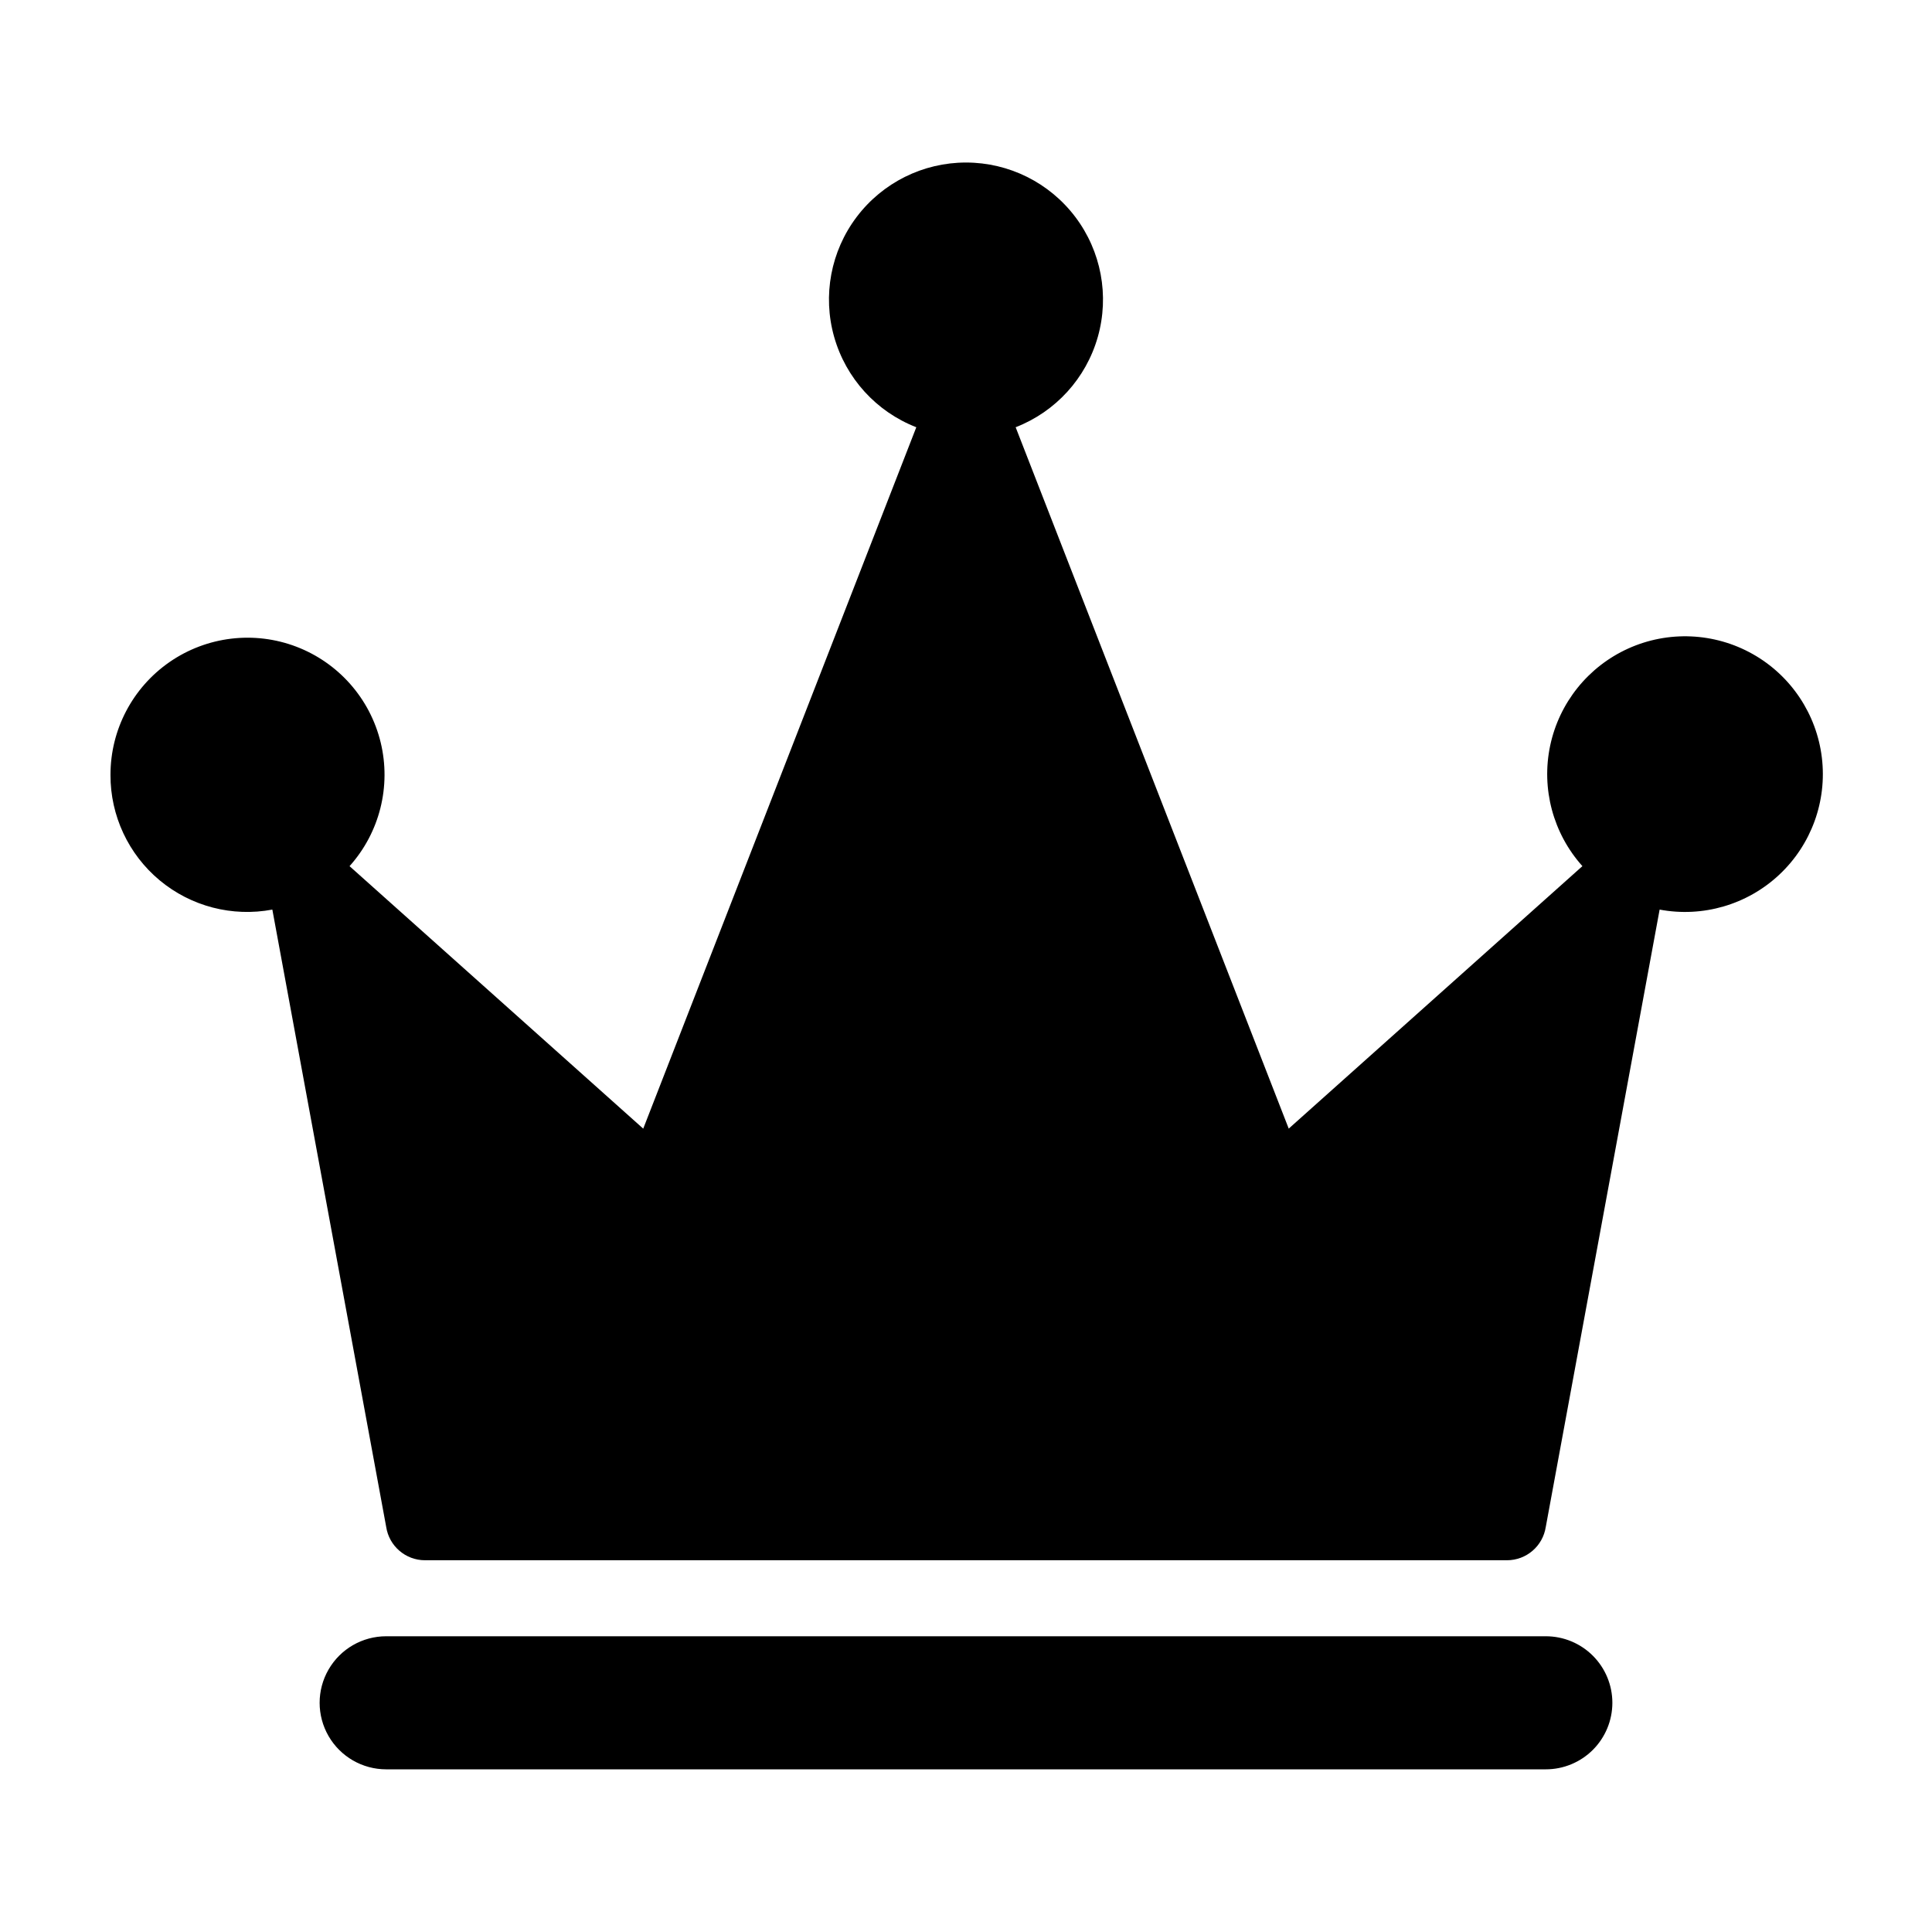
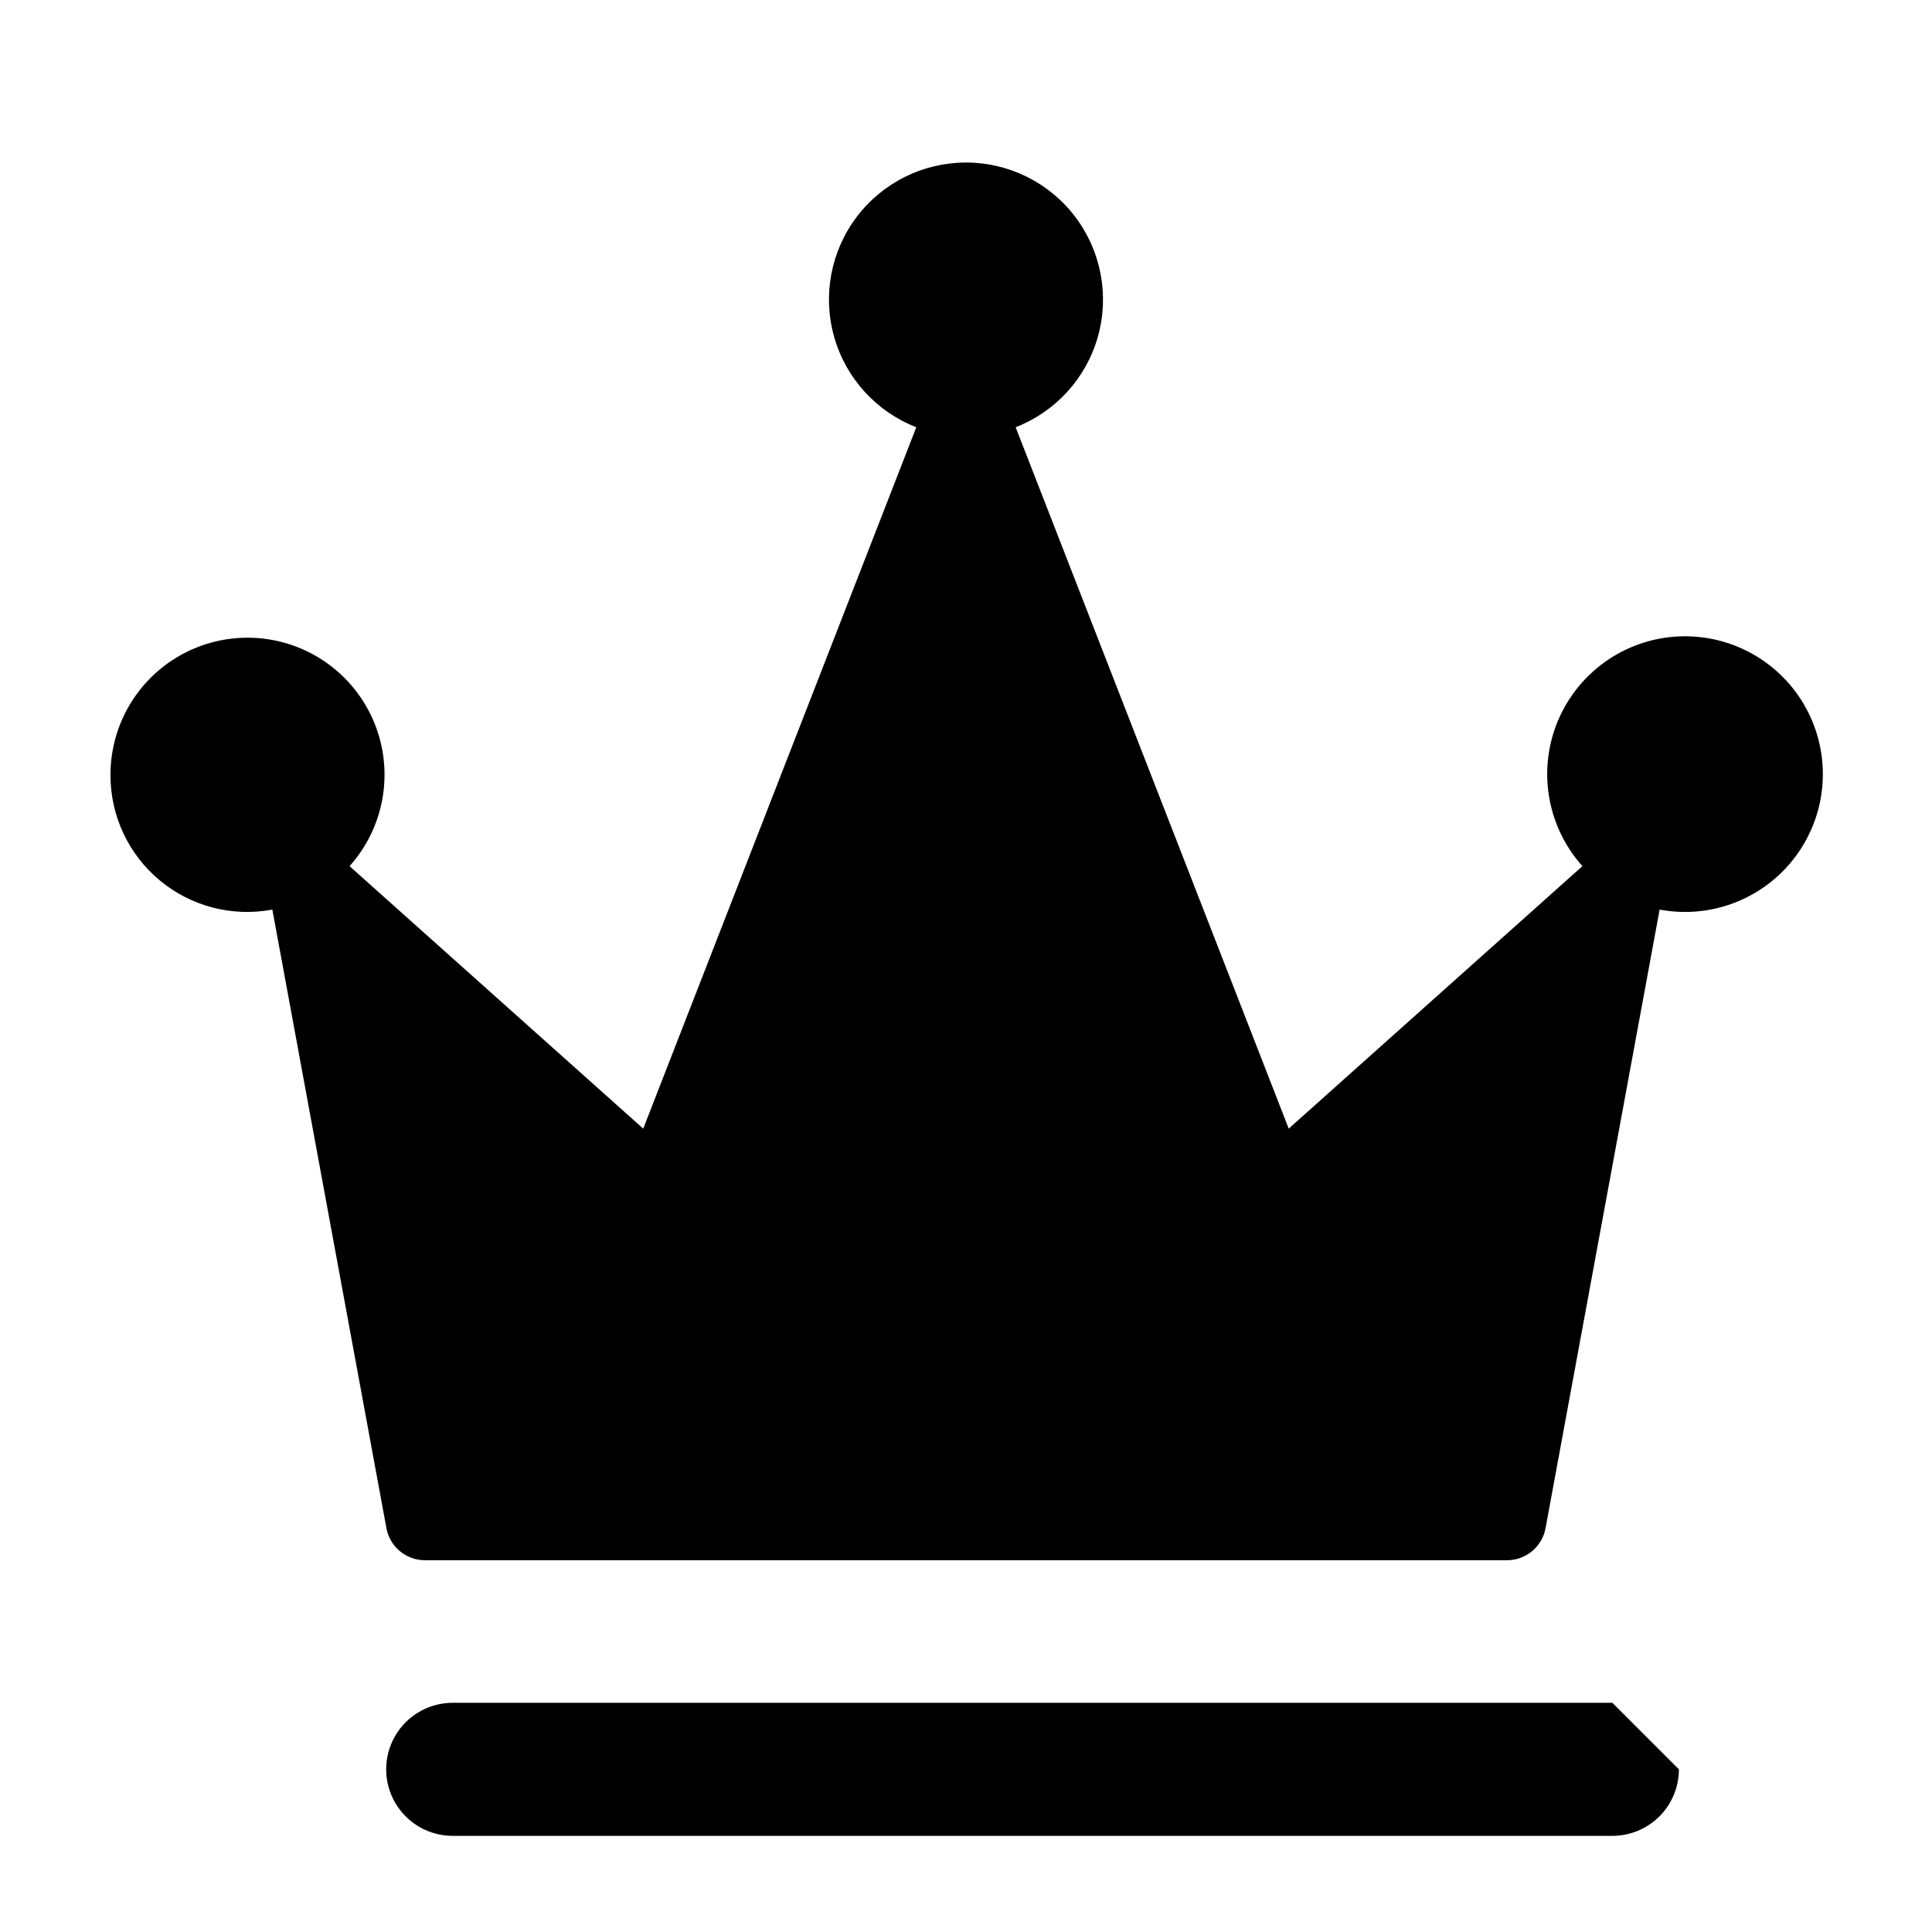
<svg xmlns="http://www.w3.org/2000/svg" fill="#000000" width="800px" height="800px" version="1.1" viewBox="144 144 512 512">
-   <path d="m173.28 349.37c-0.02-11.957 5.852-23.156 15.691-29.949 9.84-6.789 22.395-8.301 33.566-4.039 11.172 4.266 19.527 13.754 22.344 25.371 2.816 11.621-0.266 23.883-8.246 32.789l77.828 69.562 72.367-185.88c-10.605-4.125-18.664-12.984-21.77-23.938-3.106-10.949-0.895-22.719 5.969-31.797 6.863-9.082 17.586-14.418 28.965-14.418 11.383 0 22.105 5.336 28.969 14.418 6.863 9.078 9.07 20.848 5.969 31.797-3.106 10.953-11.164 19.812-21.773 23.938l72.367 185.87 77.828-69.559c-7.766-8.664-10.941-20.512-8.551-31.898 2.394-11.387 10.07-20.953 20.668-25.758 10.598-4.801 22.852-4.269 32.992 1.438 10.141 5.707 16.953 15.902 18.348 27.457 1.395 11.551-2.797 23.078-11.289 31.031-8.492 7.957-20.27 11.391-31.703 9.246l-30.168 163.58-0.004-0.004c-0.762 5.09-5.137 8.855-10.281 8.855h-286.74c-5.148 0-9.52-3.766-10.285-8.855l-30.168-163.58v0.004c-10.605 1.996-21.551-0.844-29.848-7.746s-13.082-17.148-13.047-27.941zm398.01 245.89h0.004c0-4.68-1.859-9.164-5.164-12.469-3.309-3.309-7.793-5.164-12.469-5.164h-307.32c-6.301 0-12.121 3.359-15.27 8.816-3.152 5.453-3.152 12.176 0 17.633 3.148 5.453 8.969 8.816 15.27 8.816h307.32c4.676 0 9.16-1.859 12.469-5.164 3.305-3.309 5.164-7.793 5.164-12.469z" />
+   <path d="m173.28 349.37c-0.02-11.957 5.852-23.156 15.691-29.949 9.84-6.789 22.395-8.301 33.566-4.039 11.172 4.266 19.527 13.754 22.344 25.371 2.816 11.621-0.266 23.883-8.246 32.789l77.828 69.562 72.367-185.88c-10.605-4.125-18.664-12.984-21.77-23.938-3.106-10.949-0.895-22.719 5.969-31.797 6.863-9.082 17.586-14.418 28.965-14.418 11.383 0 22.105 5.336 28.969 14.418 6.863 9.078 9.07 20.848 5.969 31.797-3.106 10.953-11.164 19.812-21.773 23.938l72.367 185.87 77.828-69.559c-7.766-8.664-10.941-20.512-8.551-31.898 2.394-11.387 10.07-20.953 20.668-25.758 10.598-4.801 22.852-4.269 32.992 1.438 10.141 5.707 16.953 15.902 18.348 27.457 1.395 11.551-2.797 23.078-11.289 31.031-8.492 7.957-20.27 11.391-31.703 9.246l-30.168 163.58-0.004-0.004c-0.762 5.09-5.137 8.855-10.281 8.855h-286.74c-5.148 0-9.52-3.766-10.285-8.855l-30.168-163.58v0.004c-10.605 1.996-21.551-0.844-29.848-7.746s-13.082-17.148-13.047-27.941zm398.01 245.89h0.004h-307.32c-6.301 0-12.121 3.359-15.27 8.816-3.152 5.453-3.152 12.176 0 17.633 3.148 5.453 8.969 8.816 15.27 8.816h307.32c4.676 0 9.16-1.859 12.469-5.164 3.305-3.309 5.164-7.793 5.164-12.469z" />
</svg>